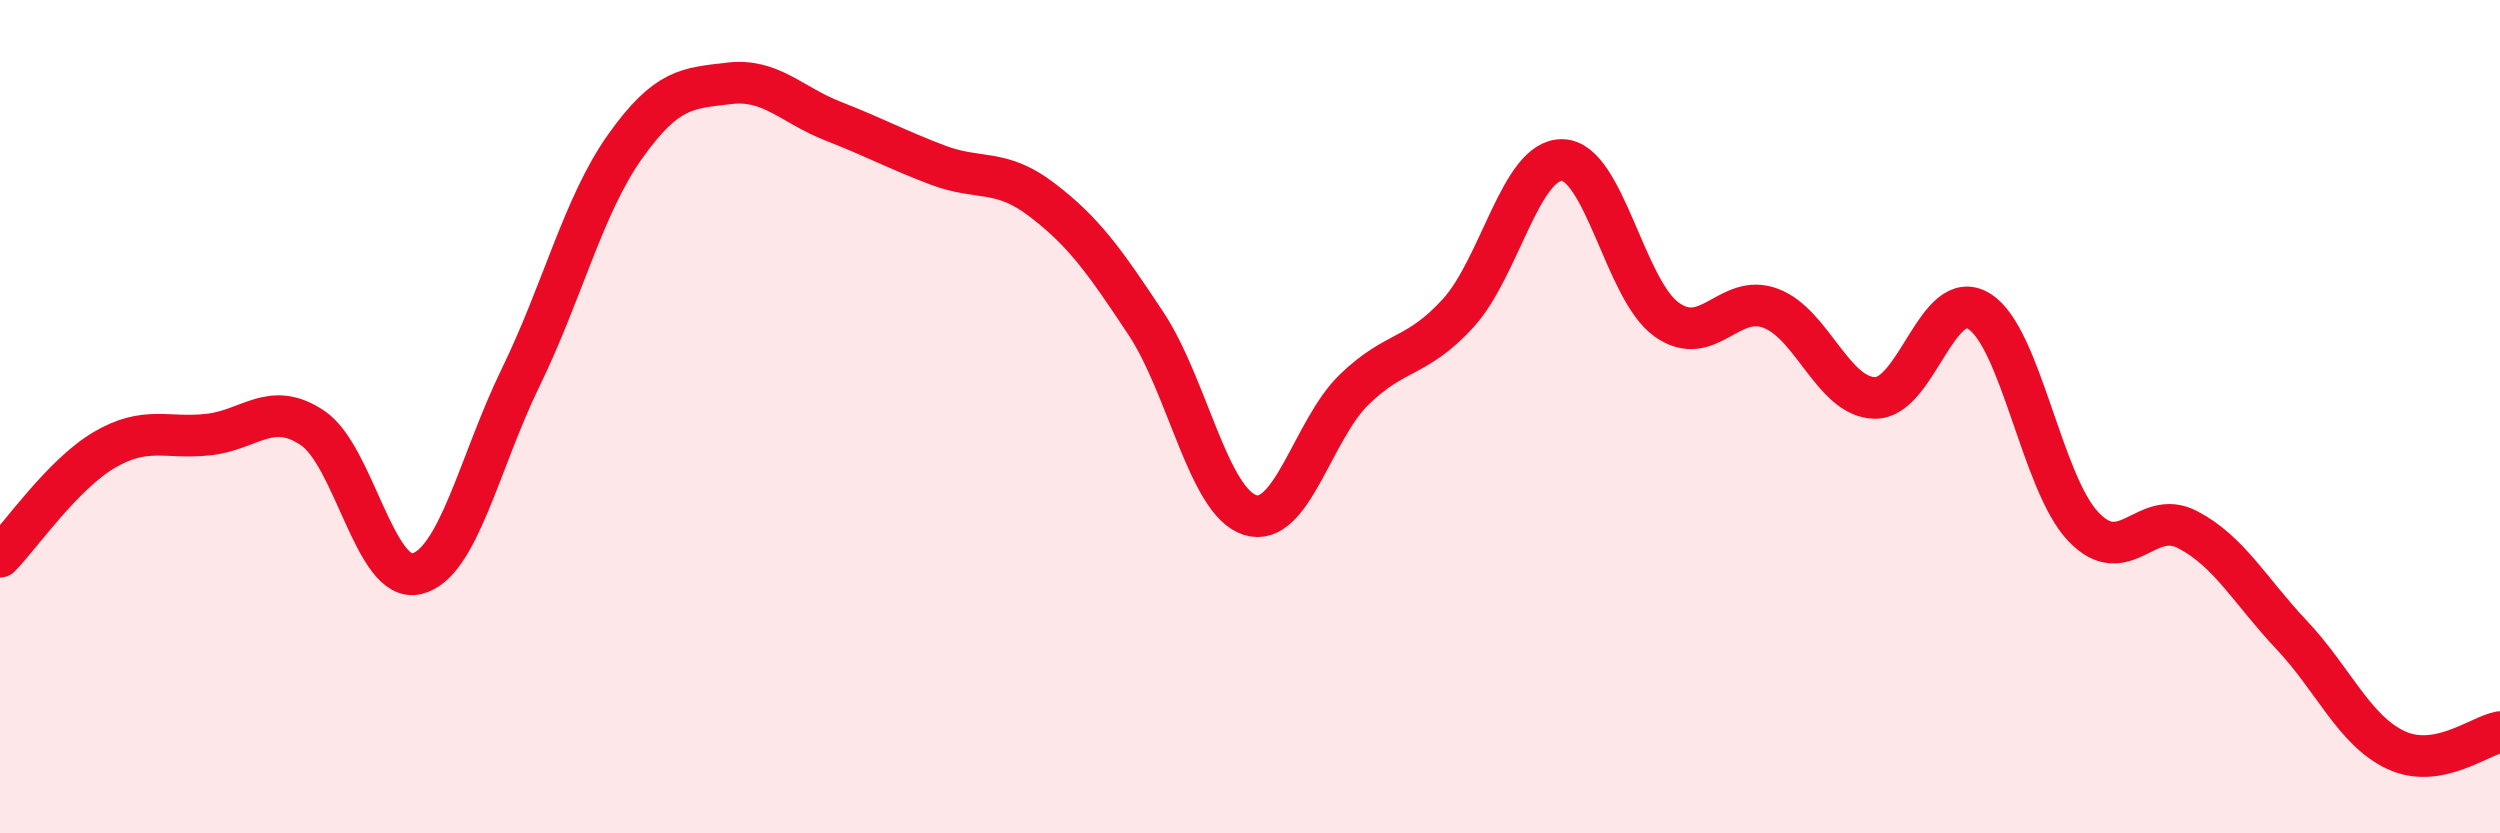
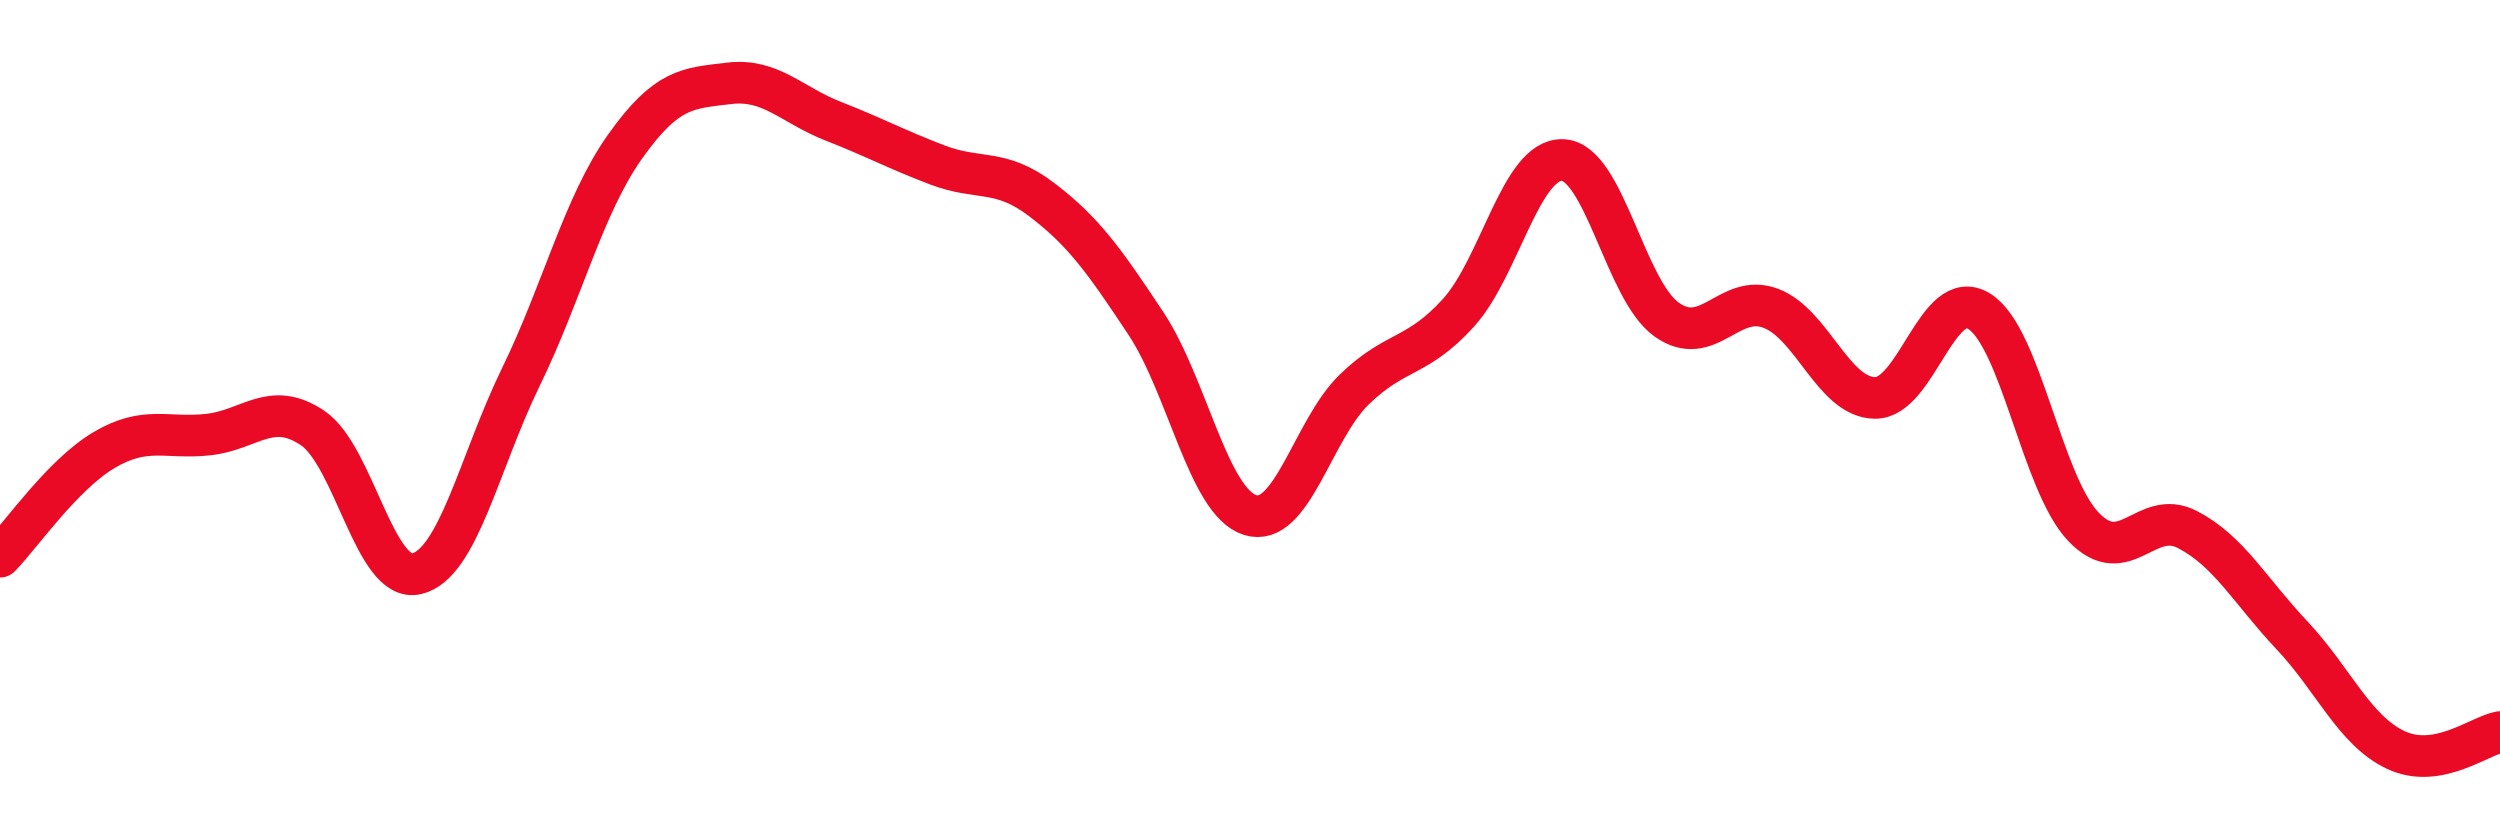
<svg xmlns="http://www.w3.org/2000/svg" width="60" height="20" viewBox="0 0 60 20">
-   <path d="M 0,13.36 C 0.5,12.85 1.5,11.39 2.5,10.8 C 3.5,10.21 4,10.54 5,10.43 C 6,10.32 6.5,9.6 7.5,10.27 C 8.5,10.94 9,14.01 10,13.77 C 11,13.53 11.5,11.1 12.5,9.05 C 13.5,7 14,4.93 15,3.52 C 16,2.11 16.5,2.12 17.5,2 C 18.5,1.88 19,2.52 20,2.91 C 21,3.3 21.5,3.58 22.5,3.96 C 23.5,4.34 24,4.03 25,4.79 C 26,5.55 26.5,6.25 27.5,7.76 C 28.5,9.27 29,12.04 30,12.36 C 31,12.68 31.5,10.32 32.5,9.35 C 33.5,8.38 34,8.61 35,7.51 C 36,6.41 36.5,3.81 37.5,3.84 C 38.5,3.87 39,6.96 40,7.67 C 41,8.38 41.5,7.02 42.5,7.4 C 43.5,7.78 44,9.54 45,9.55 C 46,9.56 46.5,6.85 47.5,7.47 C 48.5,8.09 49,11.59 50,12.64 C 51,13.69 51.5,12.19 52.5,12.71 C 53.5,13.23 54,14.18 55,15.24 C 56,16.3 56.5,17.53 57.5,18 C 58.5,18.47 59.5,17.66 60,17.57L60 20L0 20Z" fill="#EB0A25" opacity="0.1" stroke-linecap="round" stroke-linejoin="round" />
  <path d="M 0,13.36 C 0.5,12.85 1.5,11.39 2.5,10.8 C 3.5,10.21 4,10.54 5,10.43 C 6,10.32 6.5,9.6 7.5,10.27 C 8.5,10.94 9,14.01 10,13.77 C 11,13.53 11.5,11.1 12.5,9.05 C 13.5,7 14,4.93 15,3.52 C 16,2.11 16.5,2.12 17.5,2 C 18.5,1.88 19,2.52 20,2.91 C 21,3.3 21.5,3.58 22.5,3.96 C 23.5,4.34 24,4.03 25,4.79 C 26,5.55 26.5,6.25 27.5,7.76 C 28.5,9.27 29,12.04 30,12.36 C 31,12.68 31.5,10.32 32.5,9.35 C 33.5,8.38 34,8.61 35,7.51 C 36,6.41 36.5,3.81 37.5,3.84 C 38.5,3.87 39,6.96 40,7.67 C 41,8.38 41.5,7.02 42.5,7.4 C 43.5,7.78 44,9.54 45,9.55 C 46,9.56 46.5,6.85 47.5,7.47 C 48.5,8.09 49,11.59 50,12.64 C 51,13.69 51.5,12.19 52.5,12.71 C 53.5,13.23 54,14.18 55,15.24 C 56,16.3 56.5,17.53 57.5,18 C 58.5,18.47 59.5,17.66 60,17.57" stroke="#EB0A25" stroke-width="1" fill="none" stroke-linecap="round" stroke-linejoin="round" />
</svg>